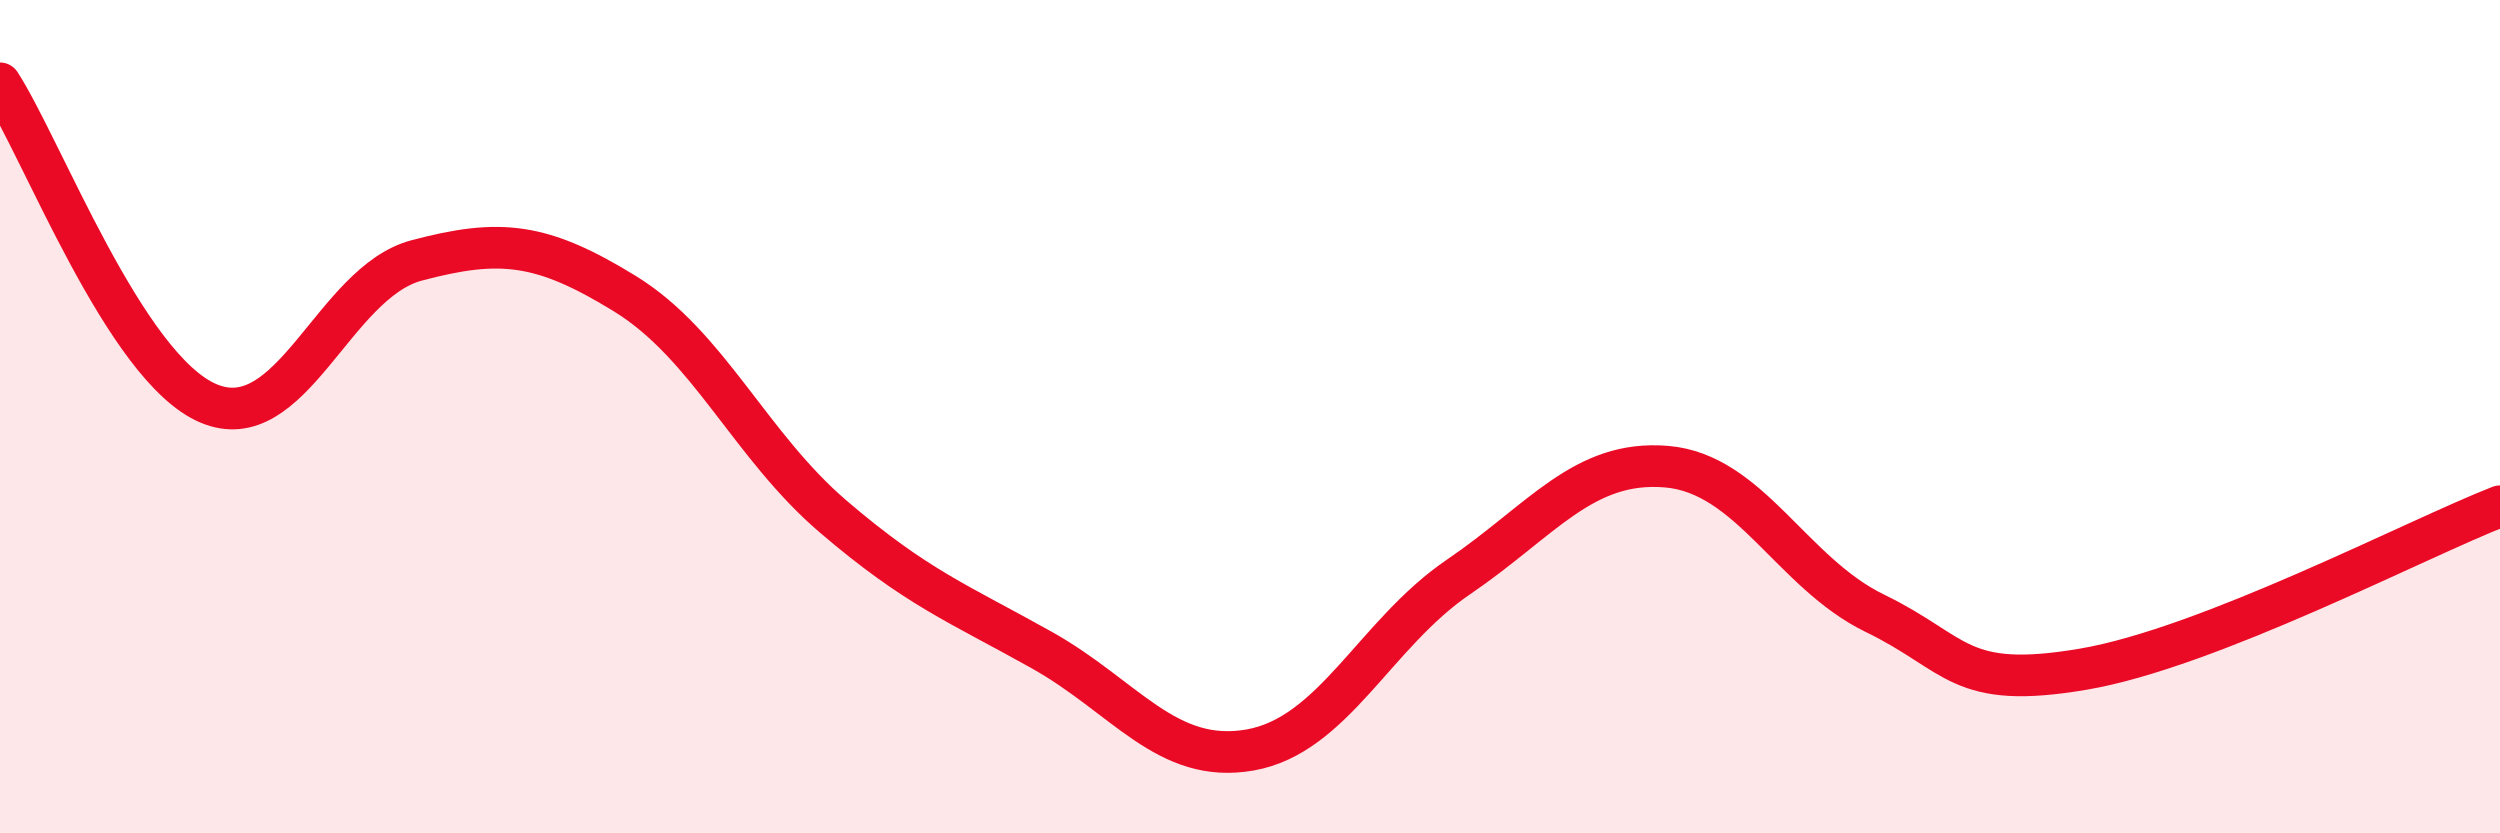
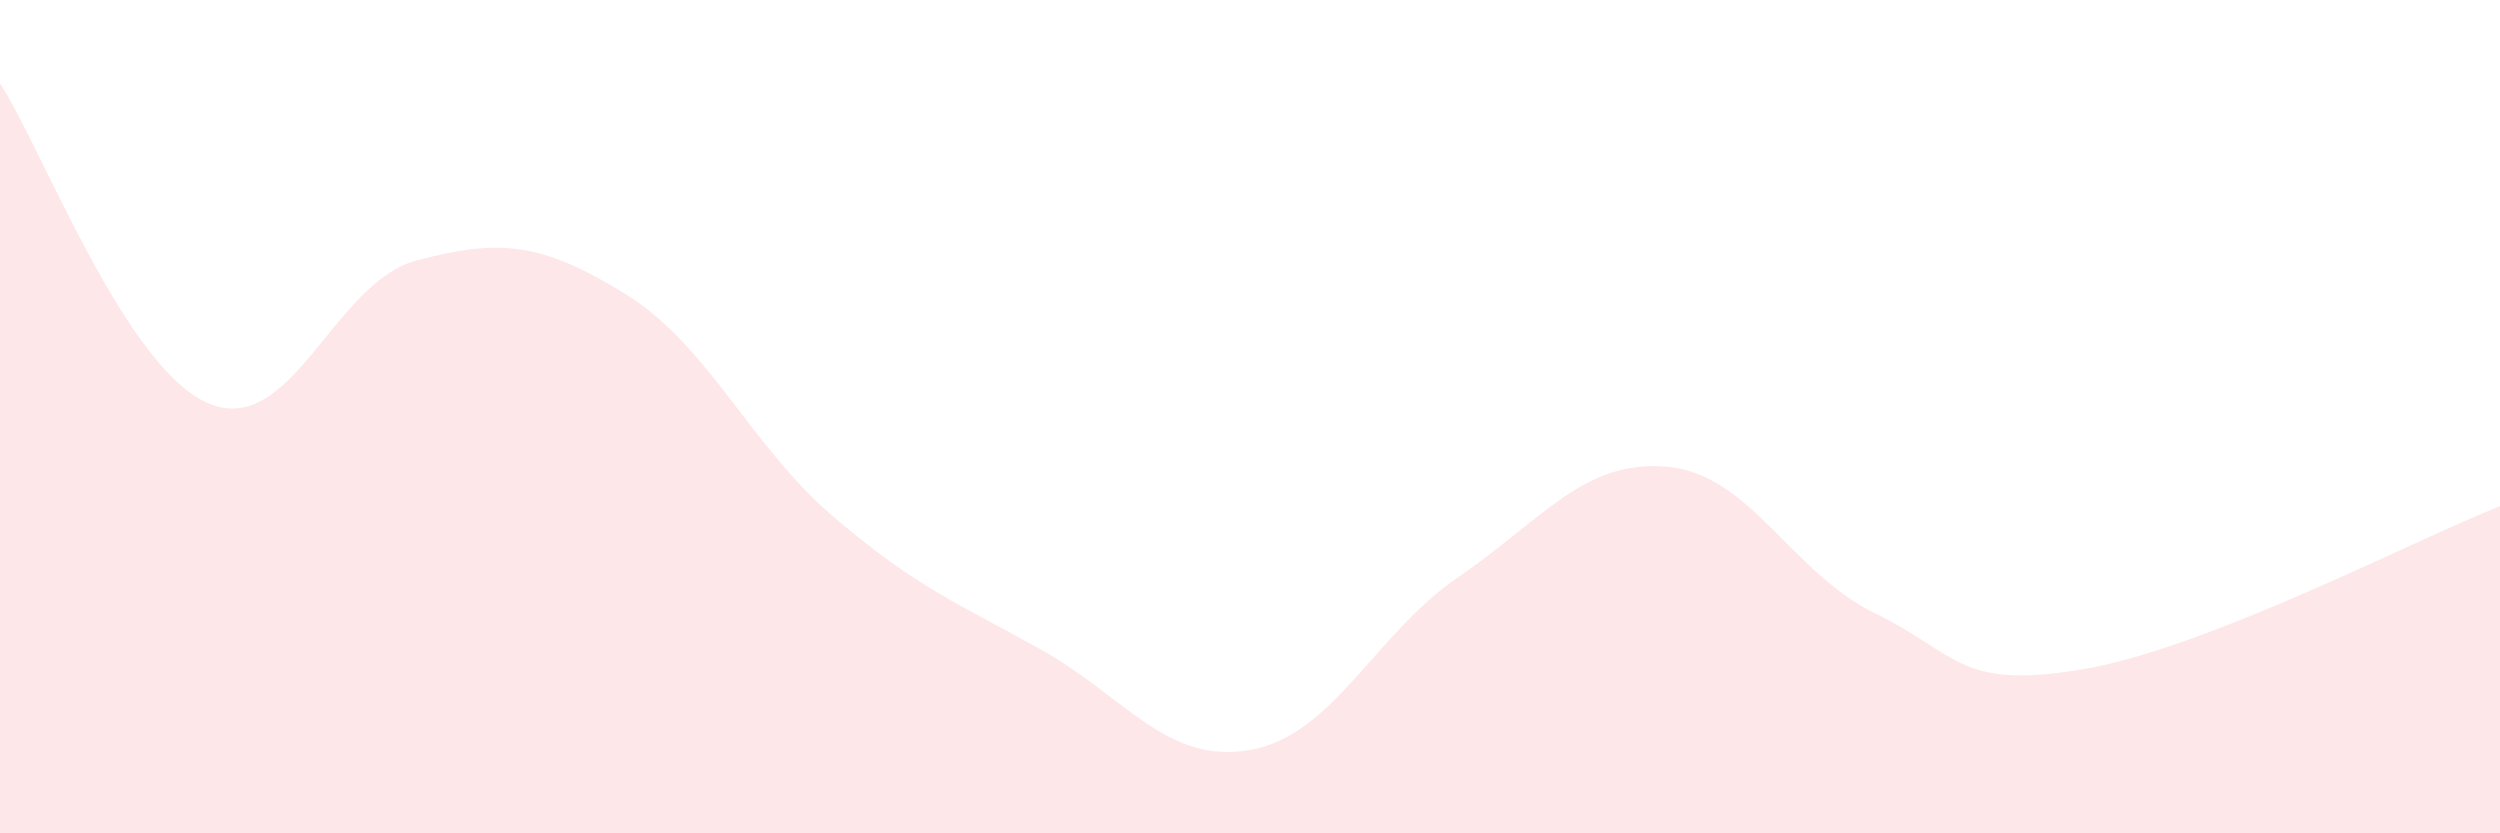
<svg xmlns="http://www.w3.org/2000/svg" width="60" height="20" viewBox="0 0 60 20">
  <path d="M 0,2 C 1,3.54 3,8.83 5,9.68 C 7,10.53 8,6.78 10,6.25 C 12,5.72 13,5.82 15,7.05 C 17,8.28 18,10.69 20,12.4 C 22,14.11 23,14.48 25,15.6 C 27,16.72 28,18.35 30,18 C 32,17.65 33,15.21 35,13.85 C 37,12.49 38,11.03 40,11.2 C 42,11.37 43,13.75 45,14.72 C 47,15.69 47,16.57 50,16.06 C 53,15.55 58,12.93 60,12.15L60 20L0 20Z" fill="#EB0A25" opacity="0.1" stroke-linecap="round" stroke-linejoin="round" />
-   <path d="M 0,2 C 1,3.54 3,8.83 5,9.68 C 7,10.53 8,6.78 10,6.25 C 12,5.72 13,5.82 15,7.05 C 17,8.28 18,10.69 20,12.4 C 22,14.11 23,14.48 25,15.6 C 27,16.72 28,18.35 30,18 C 32,17.65 33,15.21 35,13.85 C 37,12.49 38,11.03 40,11.2 C 42,11.37 43,13.75 45,14.72 C 47,15.69 47,16.57 50,16.06 C 53,15.55 58,12.93 60,12.15" stroke="#EB0A25" stroke-width="1" fill="none" stroke-linecap="round" stroke-linejoin="round" />
</svg>